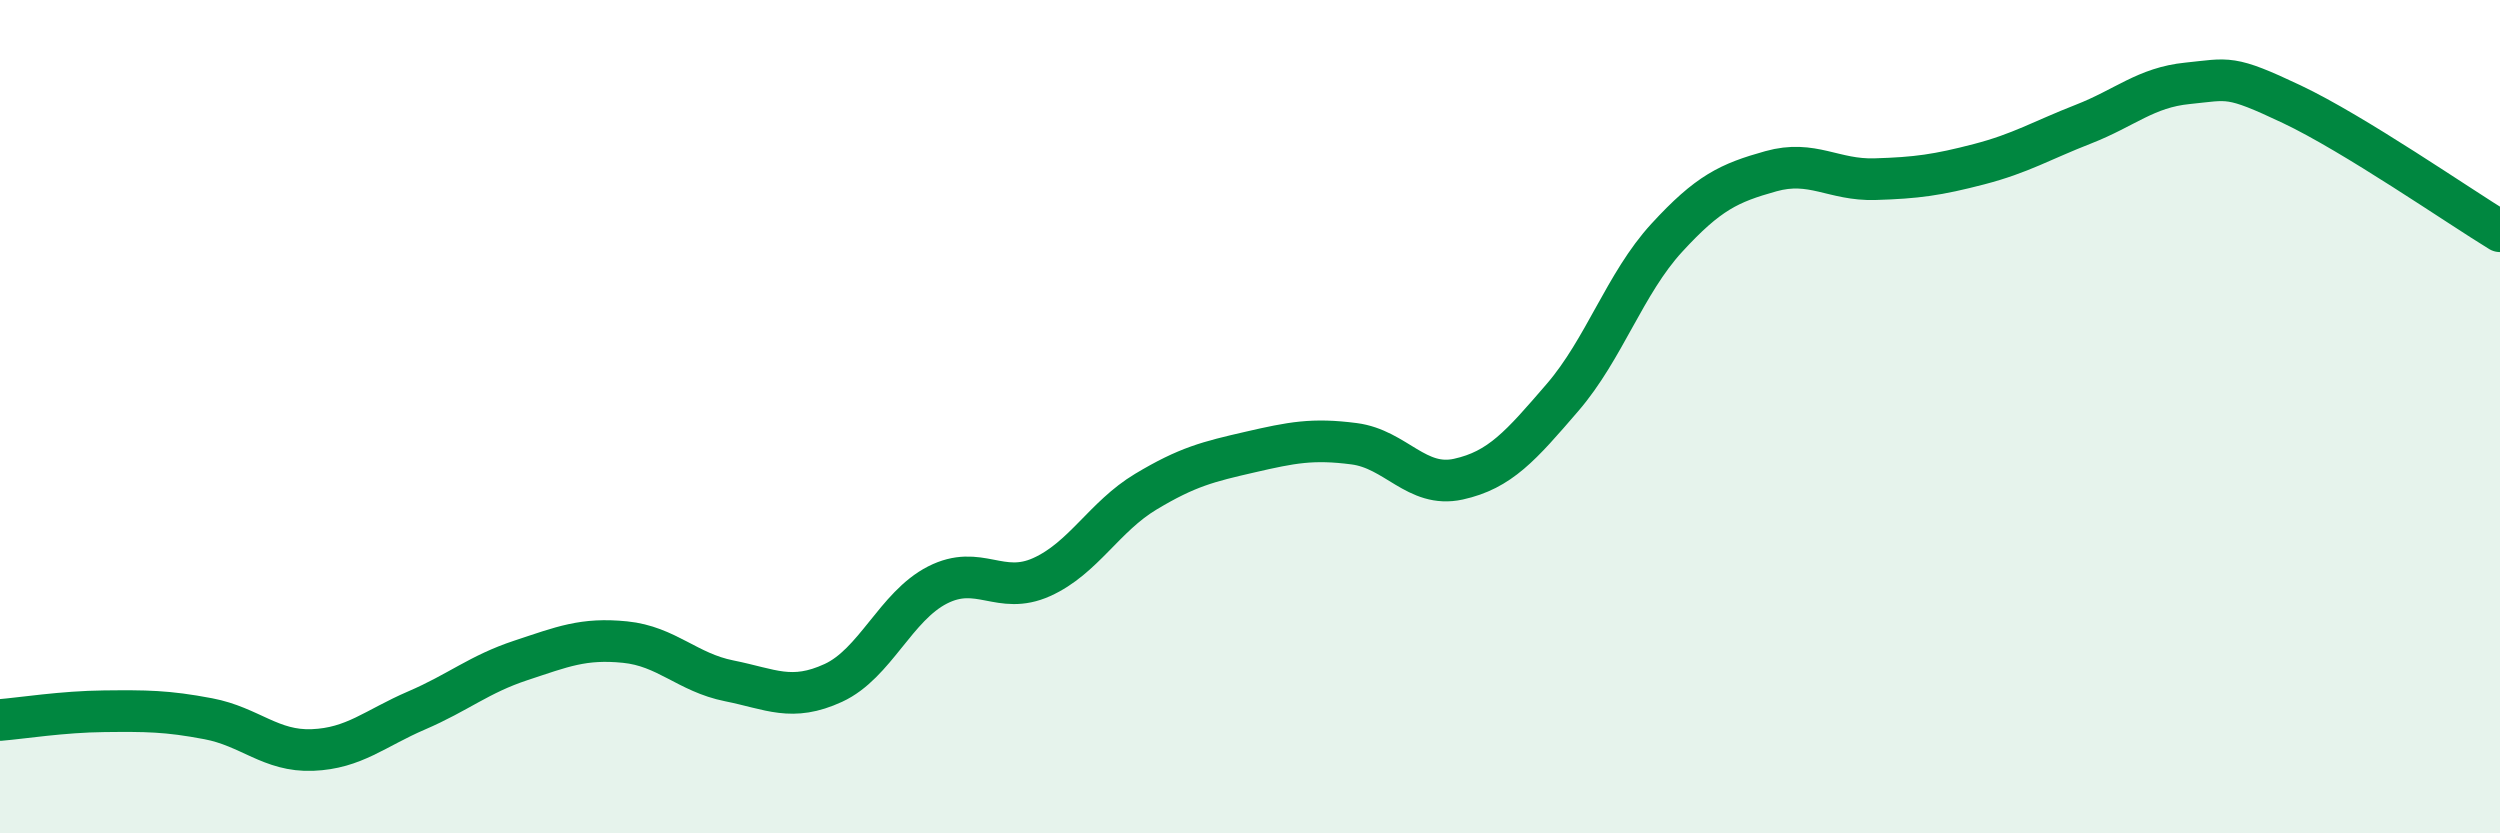
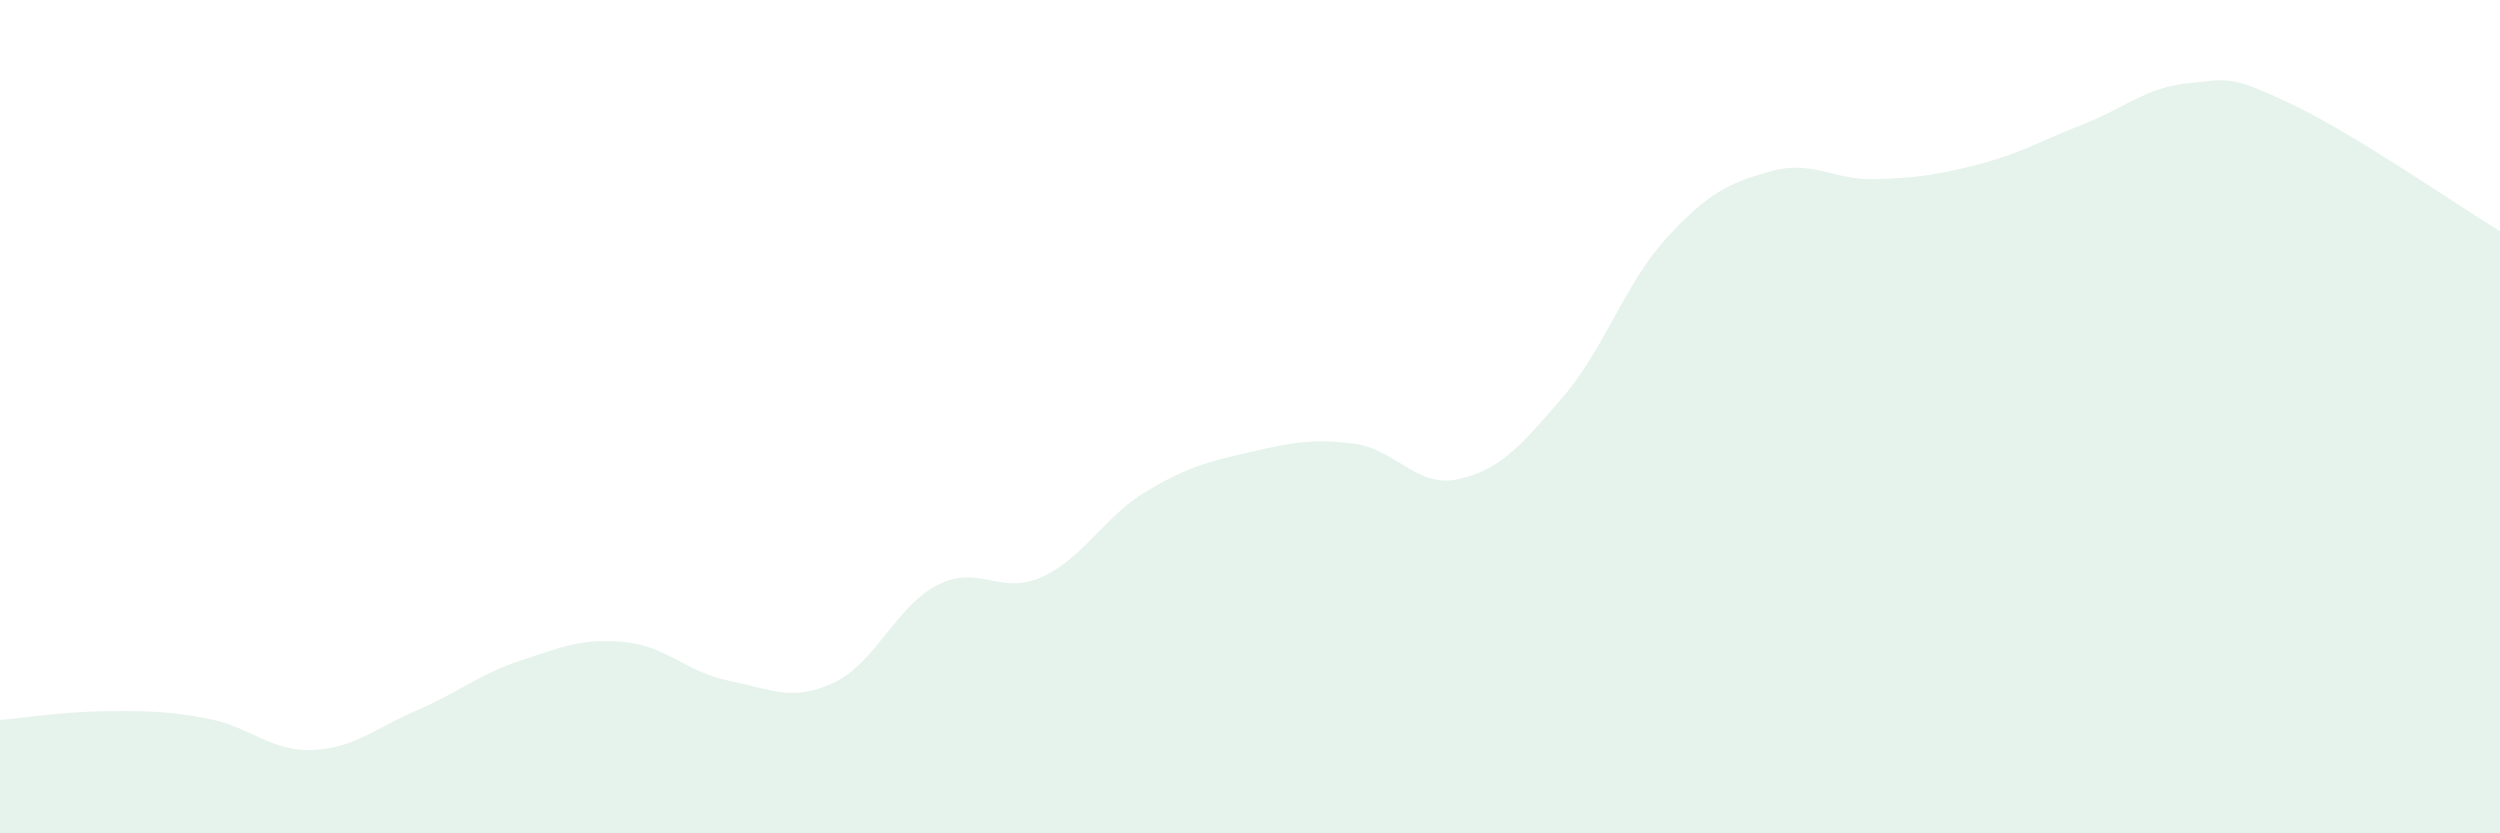
<svg xmlns="http://www.w3.org/2000/svg" width="60" height="20" viewBox="0 0 60 20">
  <path d="M 0,17.28 C 0.5,17.24 1.5,17.08 2.5,17.07 C 3.5,17.06 4,17.06 5,17.25 C 6,17.44 6.5,18.04 7.5,18 C 8.5,17.96 9,17.48 10,17.05 C 11,16.62 11.5,16.18 12.5,15.85 C 13.5,15.52 14,15.31 15,15.41 C 16,15.51 16.5,16.14 17.5,16.34 C 18.5,16.54 19,16.85 20,16.39 C 21,15.93 21.5,14.55 22.5,14.04 C 23.5,13.53 24,14.3 25,13.85 C 26,13.4 26.5,12.4 27.5,11.8 C 28.5,11.2 29,11.08 30,10.85 C 31,10.62 31.5,10.52 32.5,10.65 C 33.5,10.78 34,11.72 35,11.5 C 36,11.28 36.5,10.7 37.5,9.54 C 38.5,8.38 39,6.8 40,5.71 C 41,4.62 41.5,4.39 42.5,4.11 C 43.5,3.83 44,4.33 45,4.3 C 46,4.27 46.5,4.2 47.5,3.94 C 48.5,3.68 49,3.37 50,2.98 C 51,2.59 51.5,2.1 52.5,2 C 53.5,1.9 53.5,1.79 55,2.5 C 56.5,3.21 59,4.94 60,5.55L60 20L0 20Z" fill="#008740" opacity="0.1" stroke-linecap="round" stroke-linejoin="round" />
-   <path d="M 0,17.28 C 0.5,17.24 1.5,17.08 2.5,17.07 C 3.5,17.06 4,17.06 5,17.25 C 6,17.44 6.5,18.04 7.5,18 C 8.5,17.96 9,17.48 10,17.05 C 11,16.62 11.5,16.18 12.5,15.85 C 13.5,15.52 14,15.31 15,15.41 C 16,15.51 16.5,16.14 17.5,16.34 C 18.5,16.54 19,16.85 20,16.39 C 21,15.93 21.5,14.55 22.5,14.04 C 23.5,13.53 24,14.3 25,13.85 C 26,13.4 26.5,12.4 27.5,11.8 C 28.5,11.2 29,11.08 30,10.85 C 31,10.62 31.5,10.52 32.5,10.65 C 33.5,10.78 34,11.72 35,11.5 C 36,11.28 36.5,10.7 37.5,9.54 C 38.5,8.38 39,6.8 40,5.71 C 41,4.62 41.5,4.39 42.5,4.11 C 43.5,3.83 44,4.33 45,4.3 C 46,4.27 46.5,4.2 47.5,3.94 C 48.5,3.68 49,3.37 50,2.98 C 51,2.59 51.5,2.1 52.5,2 C 53.5,1.9 53.5,1.79 55,2.5 C 56.5,3.21 59,4.94 60,5.55" stroke="#008740" stroke-width="1" fill="none" stroke-linecap="round" stroke-linejoin="round" />
</svg>